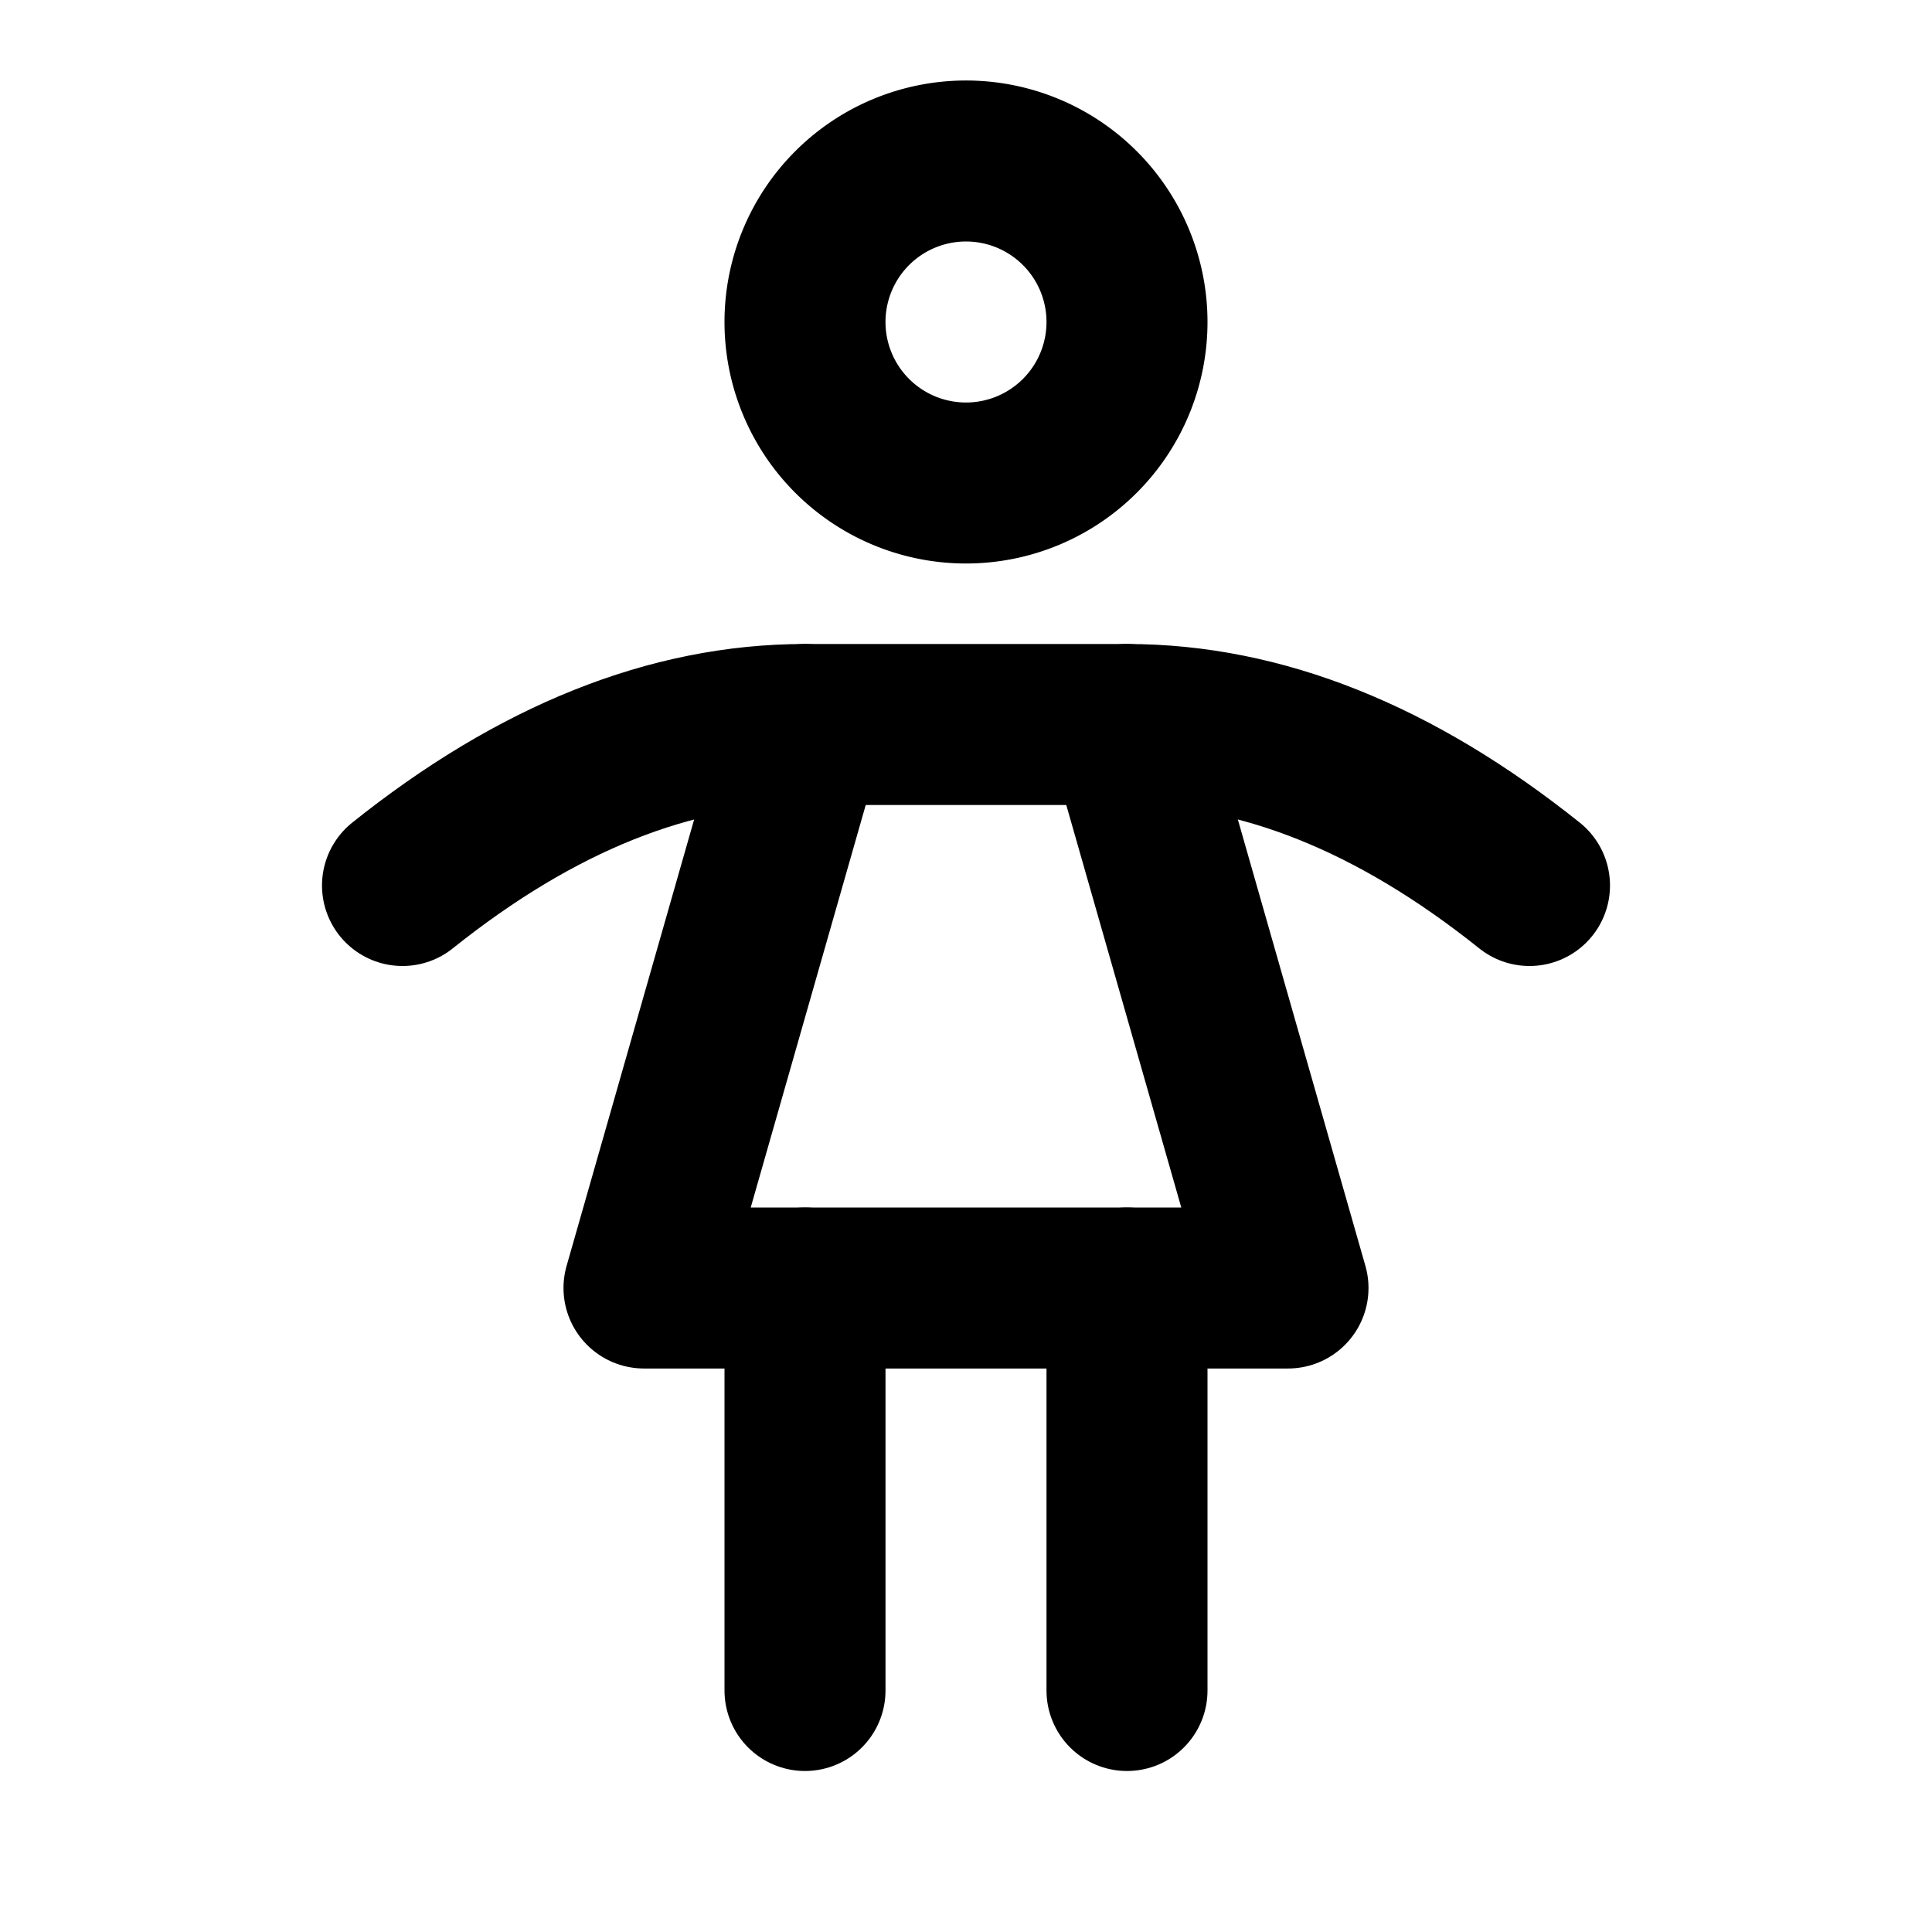
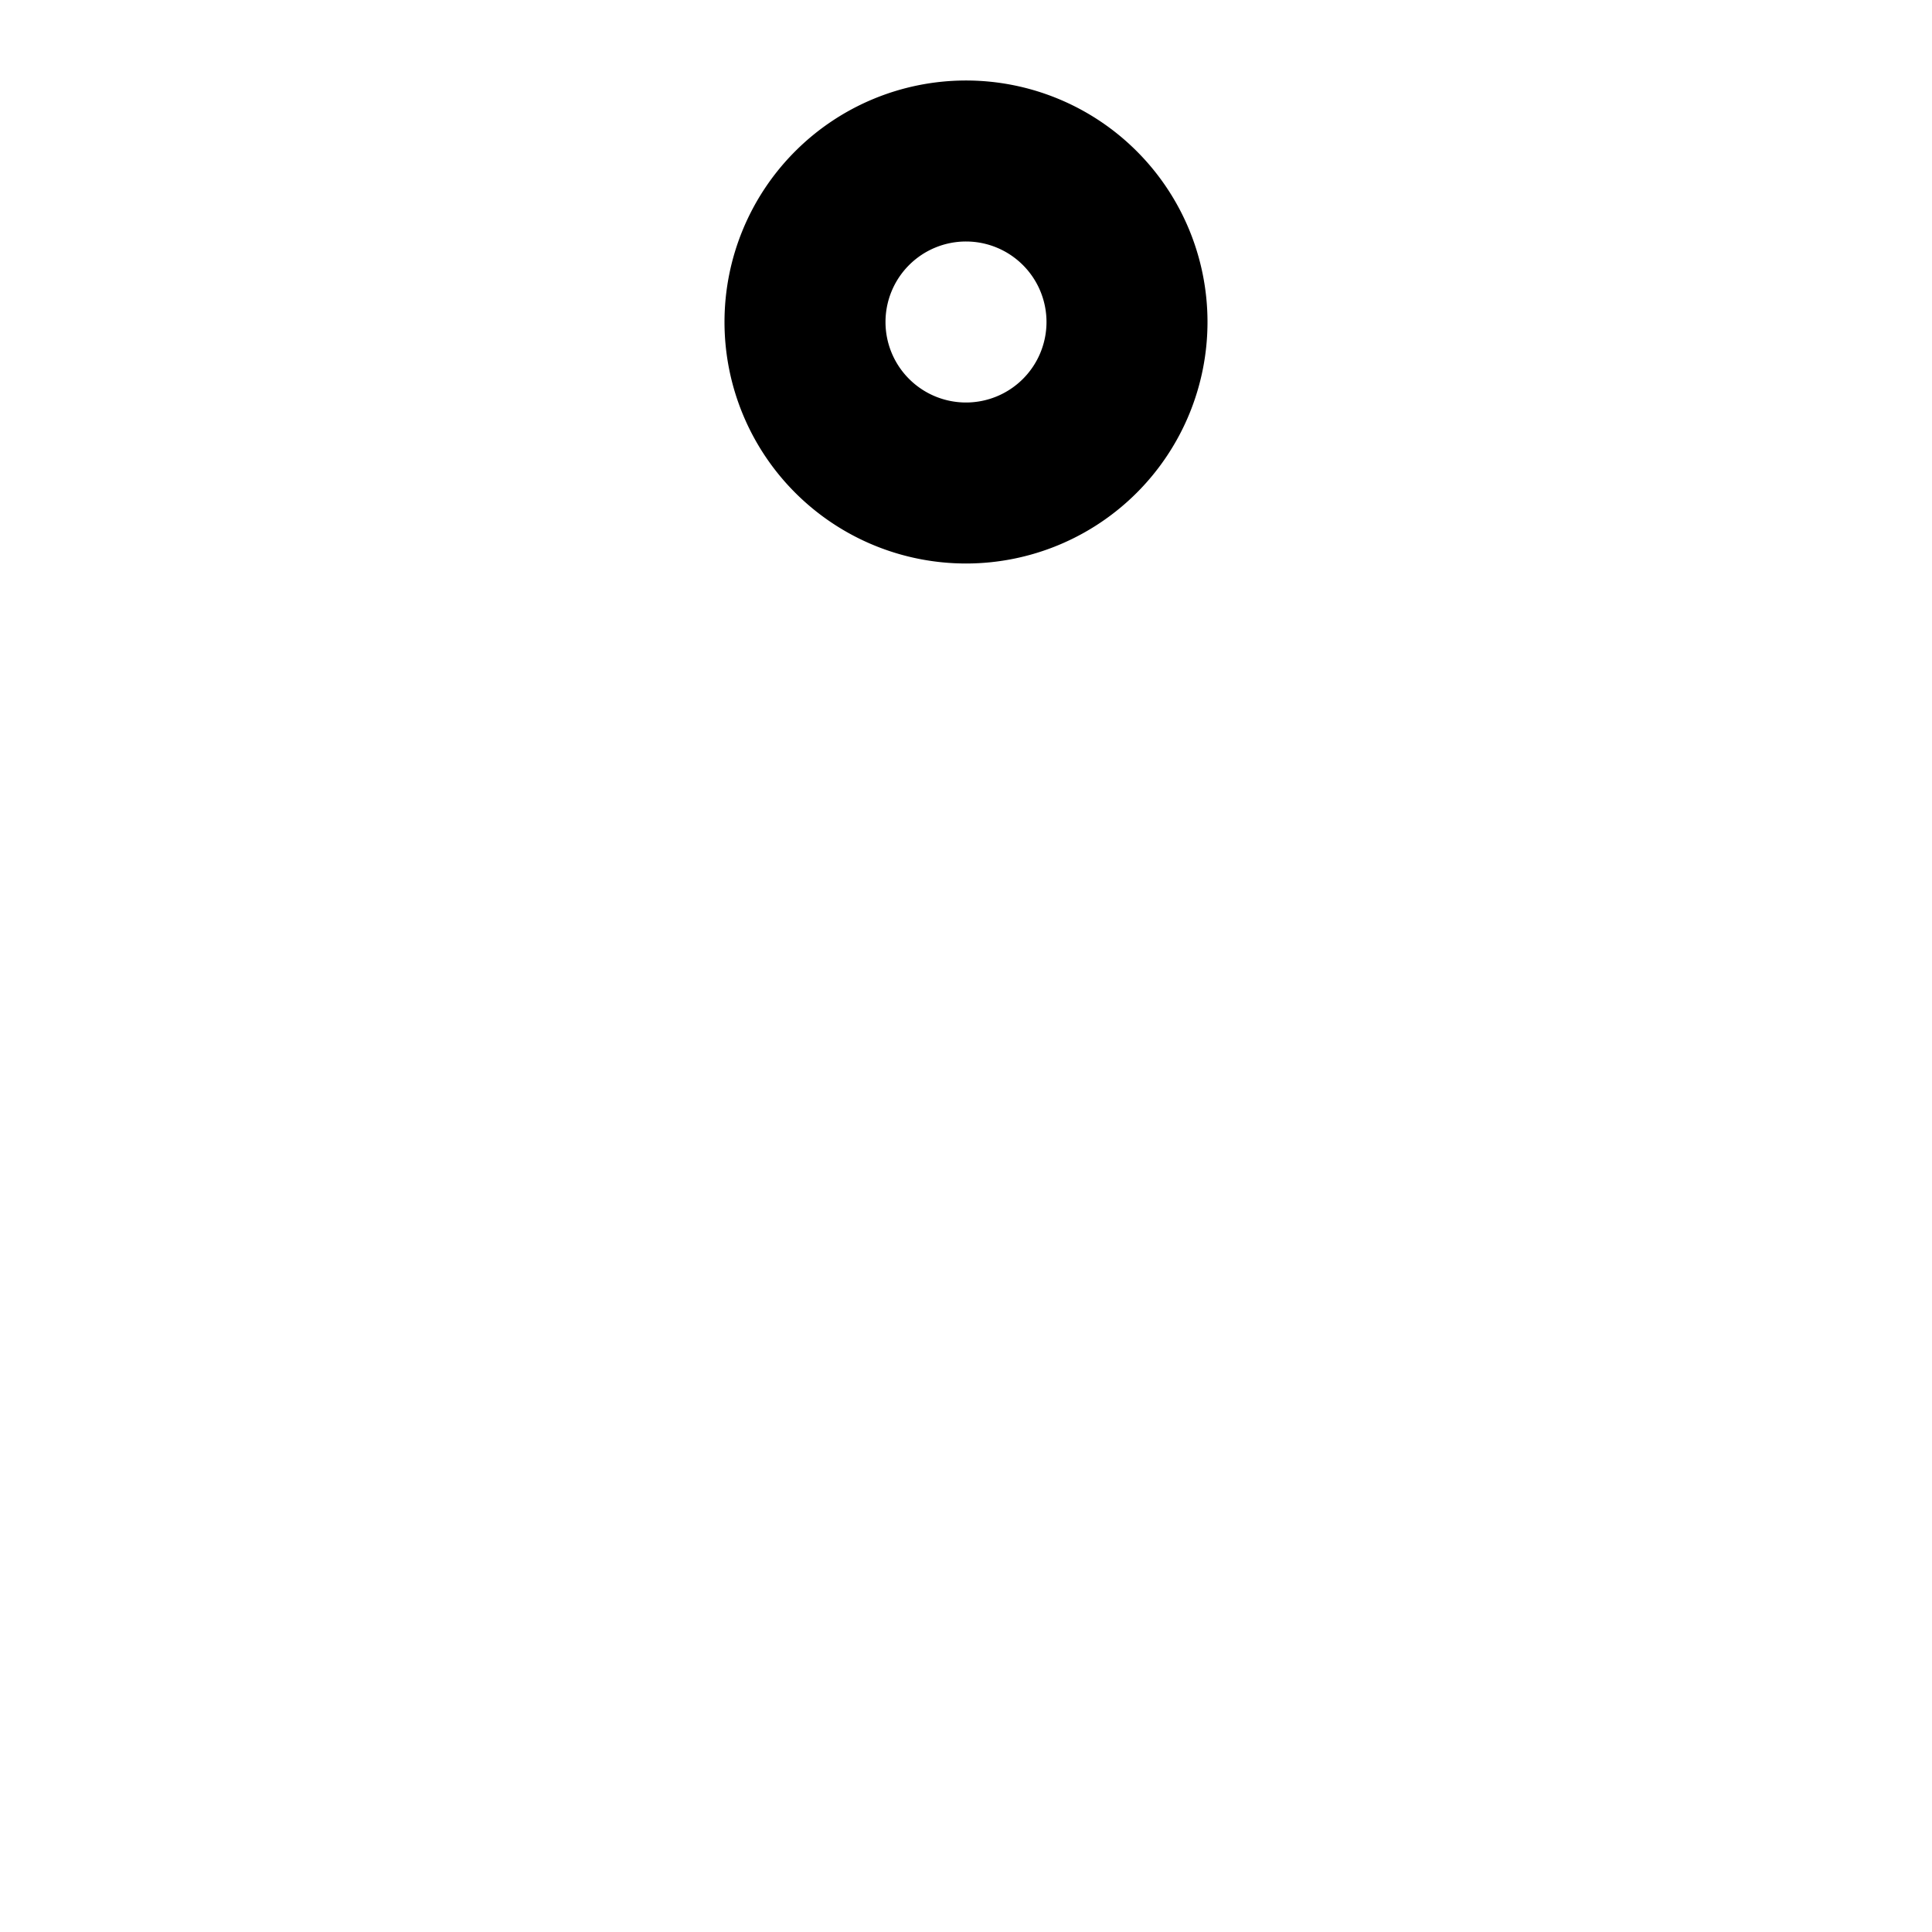
<svg xmlns="http://www.w3.org/2000/svg" width="24" height="24" viewBox="0 0 24 24" stroke-width="2" stroke="currentColor" fill="none" stroke-linecap="round" stroke-linejoin="round">
-   <path d="M10 16v5" />
-   <path d="M14 16v5" />
-   <path d="M8 16h8l-2 -7h-4z" />
-   <path d="M5 11c1.667 -1.333 3.333 -2 5 -2" />
-   <path d="M19 11c-1.667 -1.333 -3.333 -2 -5 -2" />
  <path d="M12 4m-2 0a2 2 0 1 0 4 0a2 2 0 1 0 -4 0" />
</svg>